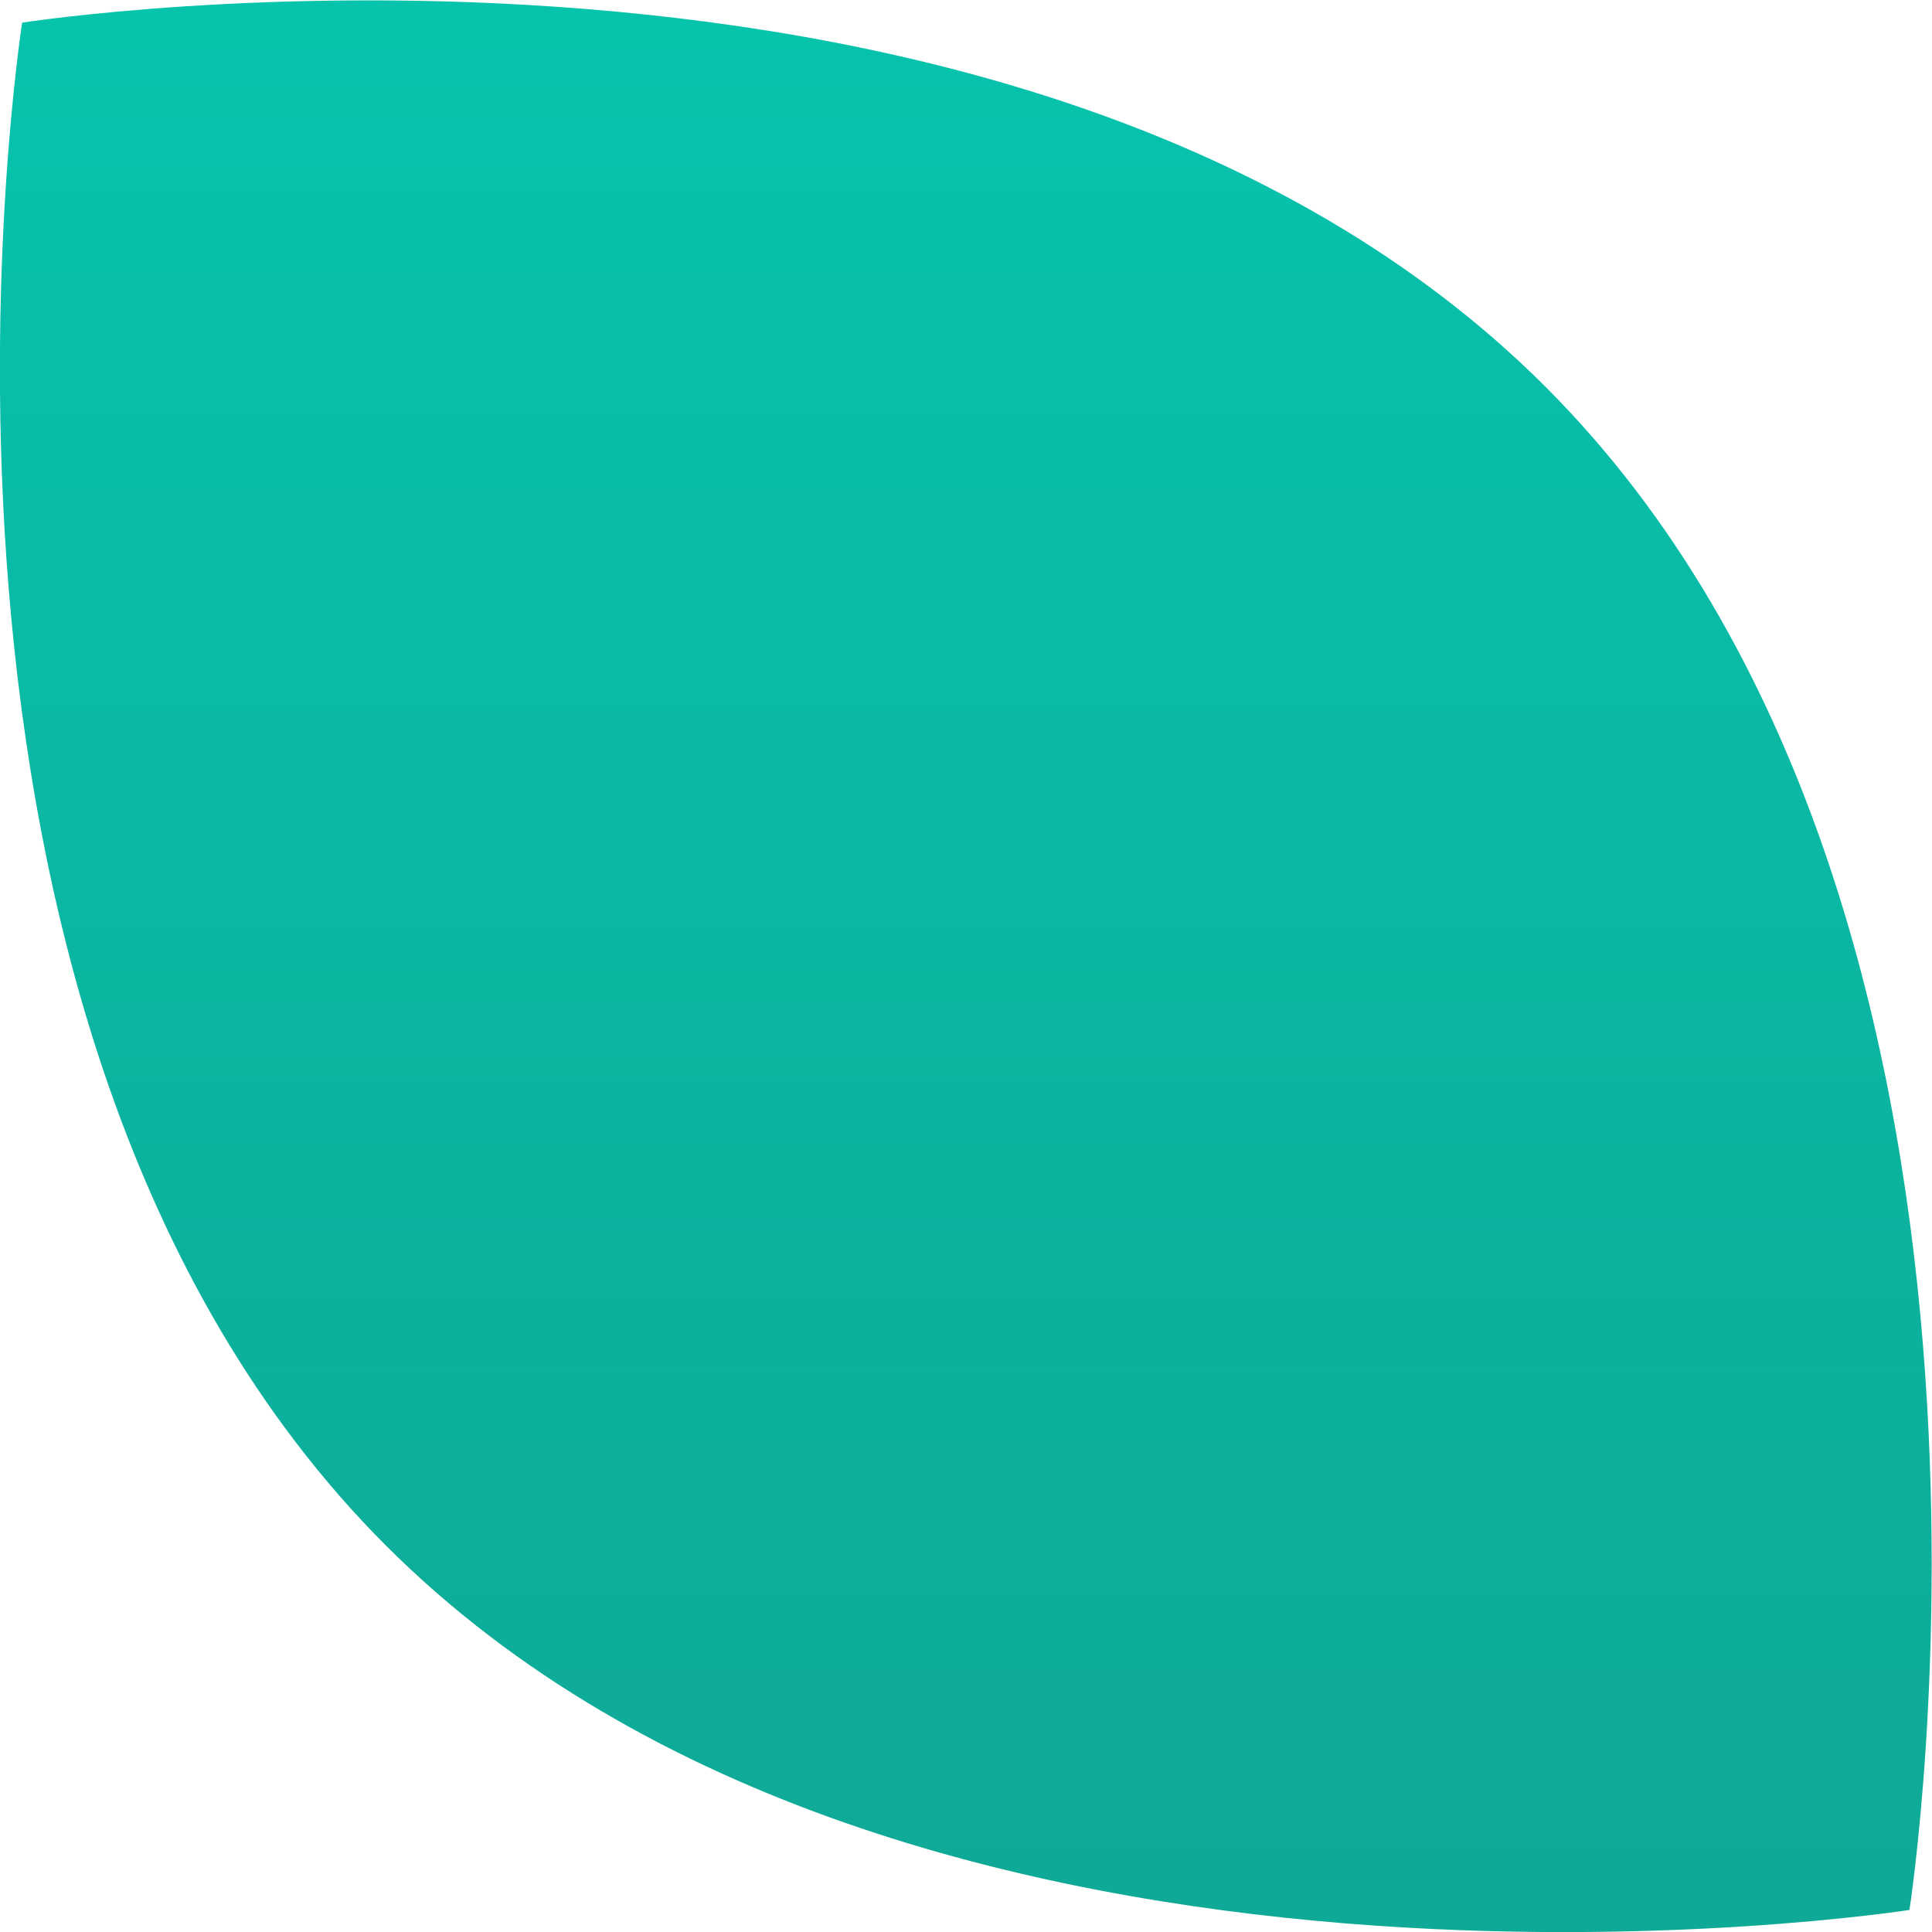
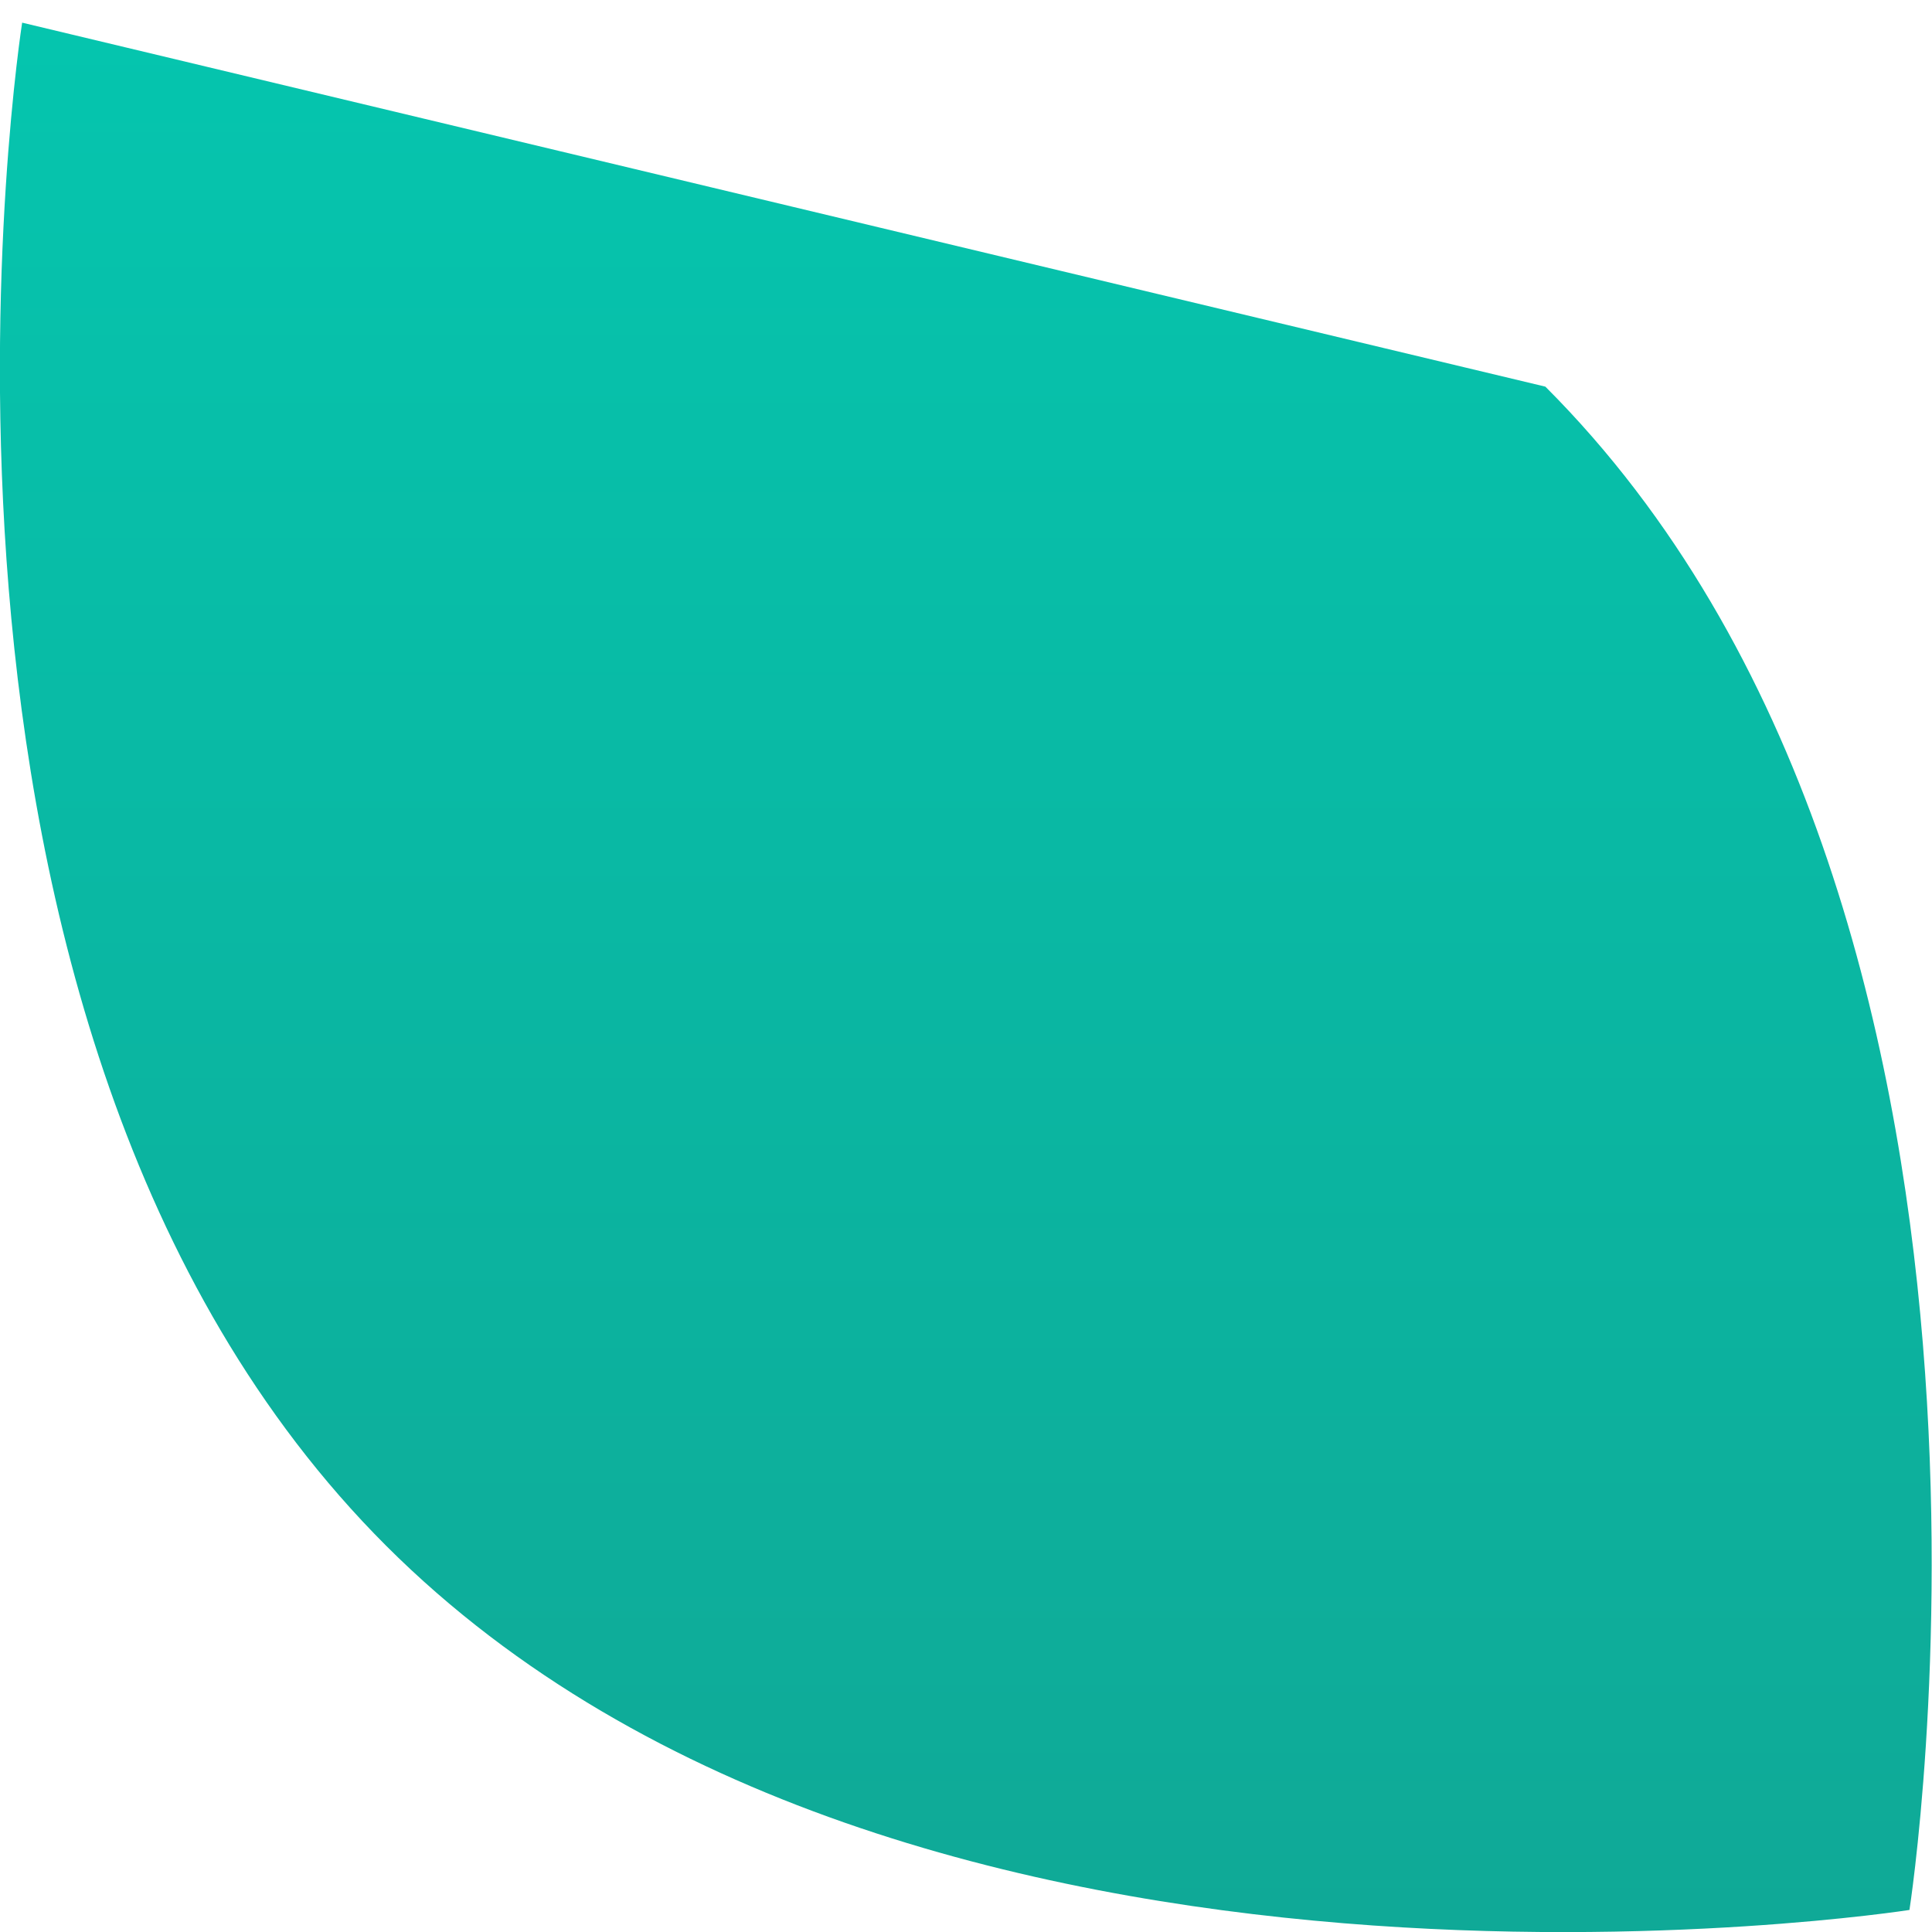
<svg xmlns="http://www.w3.org/2000/svg" width="19.103" height="19.103" viewBox="0 0 19.103 19.103">
  <defs>
    <linearGradient id="linear-gradient" x1="0.5" x2="0.5" y2="1" gradientUnits="objectBoundingBox">
      <stop offset="0" stop-color="#05c5ae" />
      <stop offset="1" stop-color="#10a795" />
    </linearGradient>
  </defs>
-   <path id="Path_32381" data-name="Path 32381" d="M1282.066,1709.313c5.154,5.154,3.6,15.062,3.6,15.062s-9.907,1.55-15.061-3.6-3.6-15.061-3.6-15.061S1276.912,1704.159,1282.066,1709.313Z" transform="translate(-1266.786 -1705.49)" fill="url(#linear-gradient)" />
+   <path id="Path_32381" data-name="Path 32381" d="M1282.066,1709.313c5.154,5.154,3.6,15.062,3.6,15.062s-9.907,1.55-15.061-3.6-3.6-15.061-3.6-15.061Z" transform="translate(-1266.786 -1705.49)" fill="url(#linear-gradient)" />
</svg>